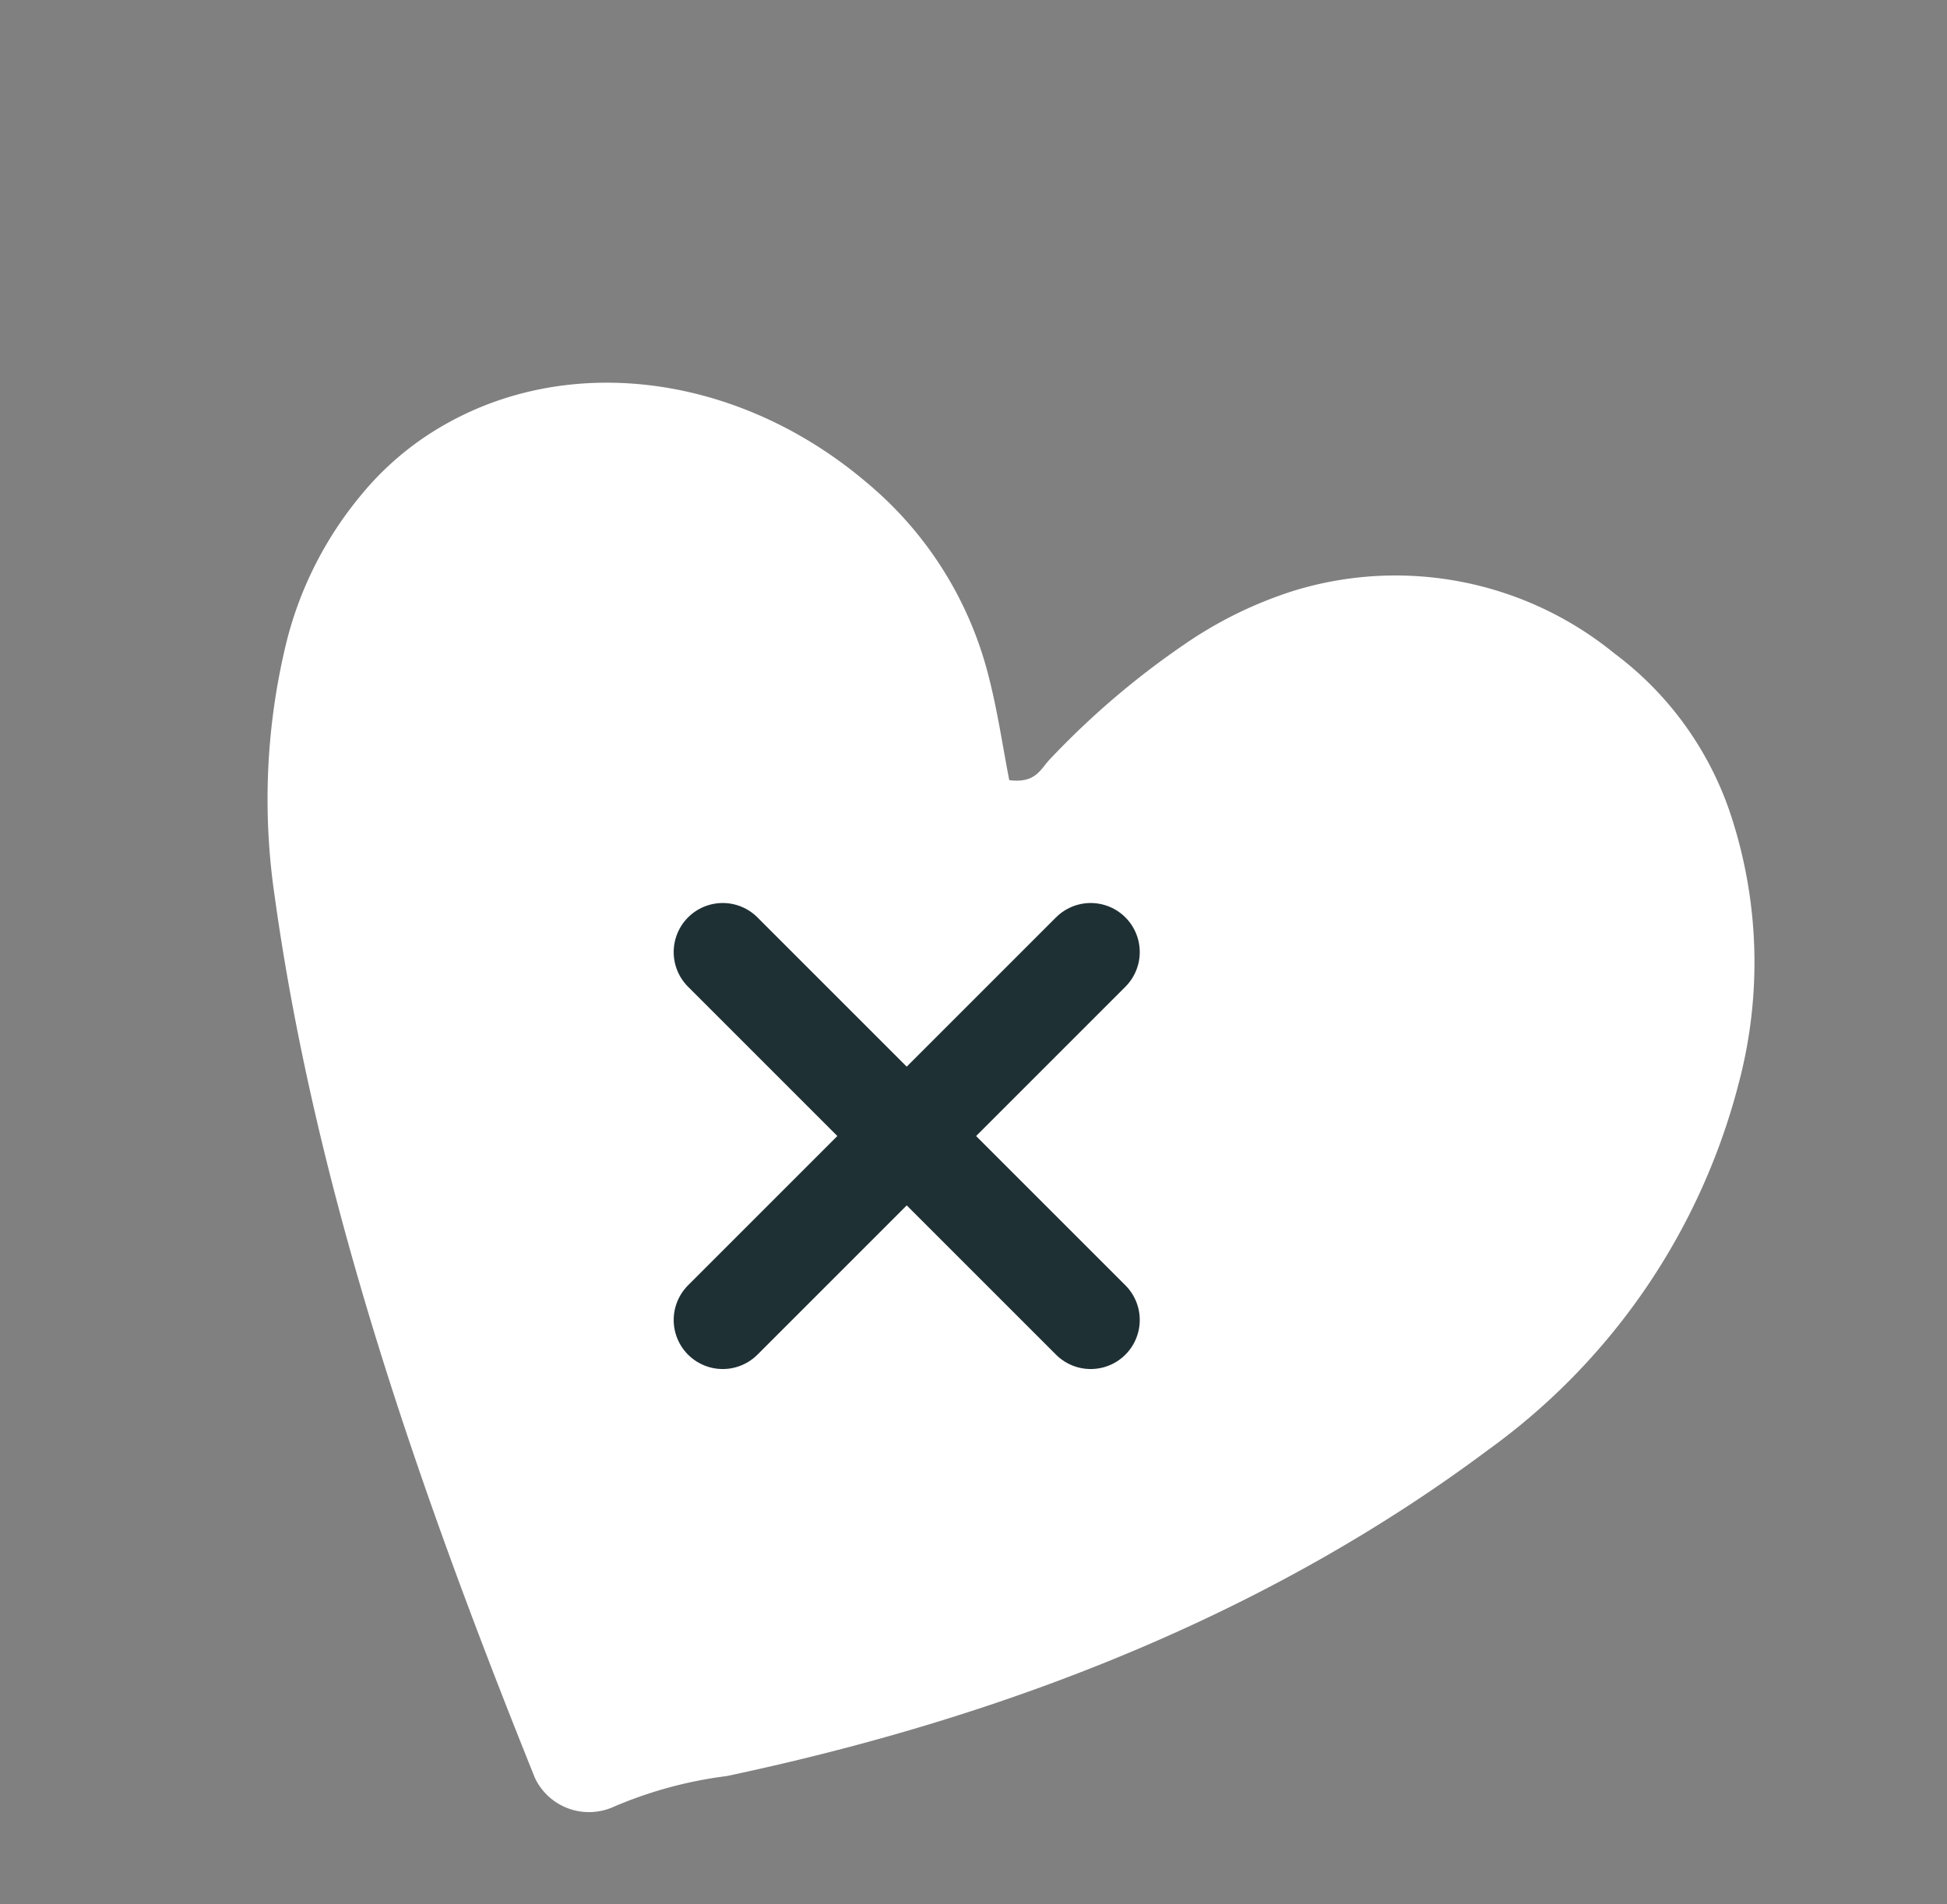
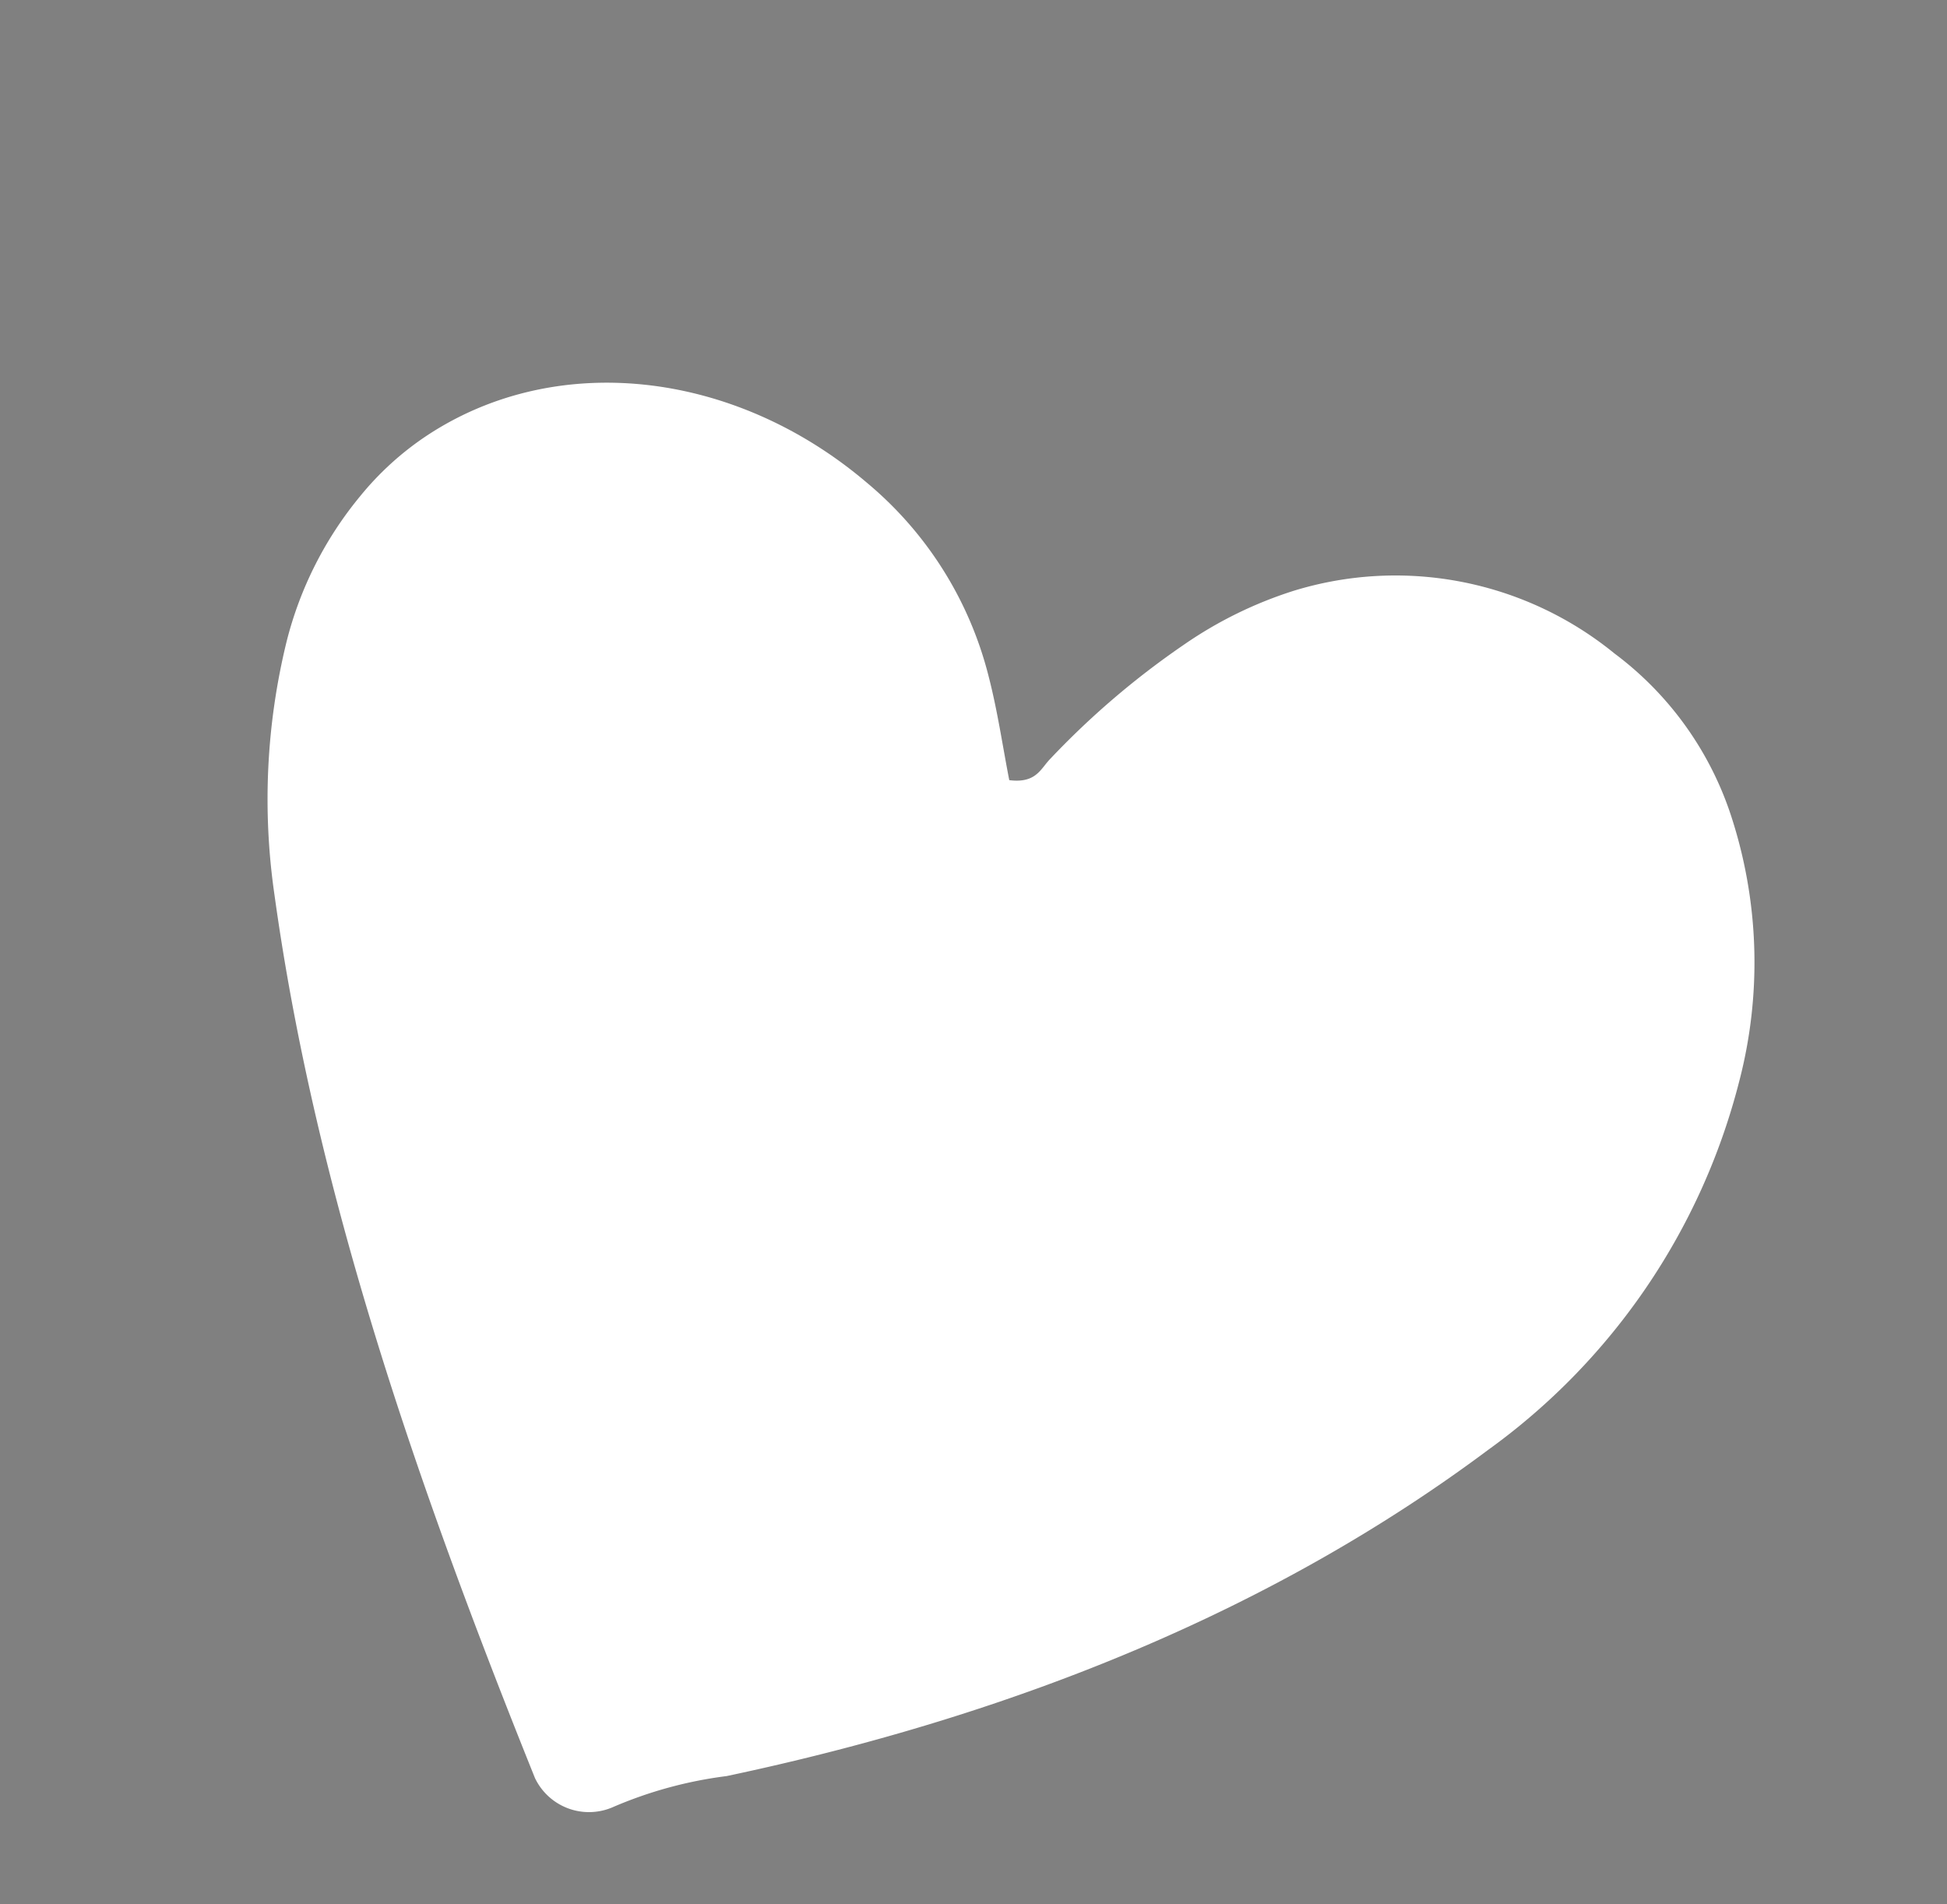
<svg xmlns="http://www.w3.org/2000/svg" width="79.373" height="77.631" viewBox="0 0 79.373 77.631">
  <rect x="0" y="0" width="79.373" height="77.631" fill="#808080" stroke="none" />
  <g id="Groupe_317" data-name="Groupe 317" transform="translate(-840.536 -168.184)">
    <path id="Tracé_376" data-name="Tracé 376" d="M-1387.336-1439.063c-1.384-.344-2.755-.76-4.2-1.028a15.057,15.057,0,0,0-9.251,1.167c-6.5,2.981-10.3,9.294-9.294,15.574a12.226,12.226,0,0,0,1.069,3.377,15.072,15.072,0,0,0,4.111,5.228,27.016,27.016,0,0,0,9.122,4.8c11.7,3.607,24.305,4.907,37.143,5.6a2.44,2.44,0,0,0,2.417-2.34,17.075,17.075,0,0,1,.814-4.777c2.759-11.9,3.258-23.219,1.065-33.761a26.621,26.621,0,0,0-9.266-15.6,19.222,19.222,0,0,0-9.785-4.271,13.5,13.5,0,0,0-8.2,1.488,14.12,14.12,0,0,0-7.841,10.765,16.75,16.75,0,0,0,.1,4.993,33.514,33.514,0,0,0,1.917,6.908C-1387.218-1440.416-1386.746-1440-1387.336-1439.063Z" transform="translate(163.76 2065.519) rotate(65)" fill="#fff" />
    <g id="Groupe_235" data-name="Groupe 235" transform="translate(4.5 -3826.5)">
-       <line id="Ligne_2" data-name="Ligne 2" x2="15" y2="15" transform="translate(865.5 4033.5)" fill="none" stroke="#1f3035" stroke-linecap="round" stroke-width="4" />
-       <line id="Ligne_3" data-name="Ligne 3" x1="15" y2="15" transform="translate(865.5 4033.5)" fill="none" stroke="#1f3035" stroke-linecap="round" stroke-width="4" />
-     </g>
+       </g>
  </g>
</svg>